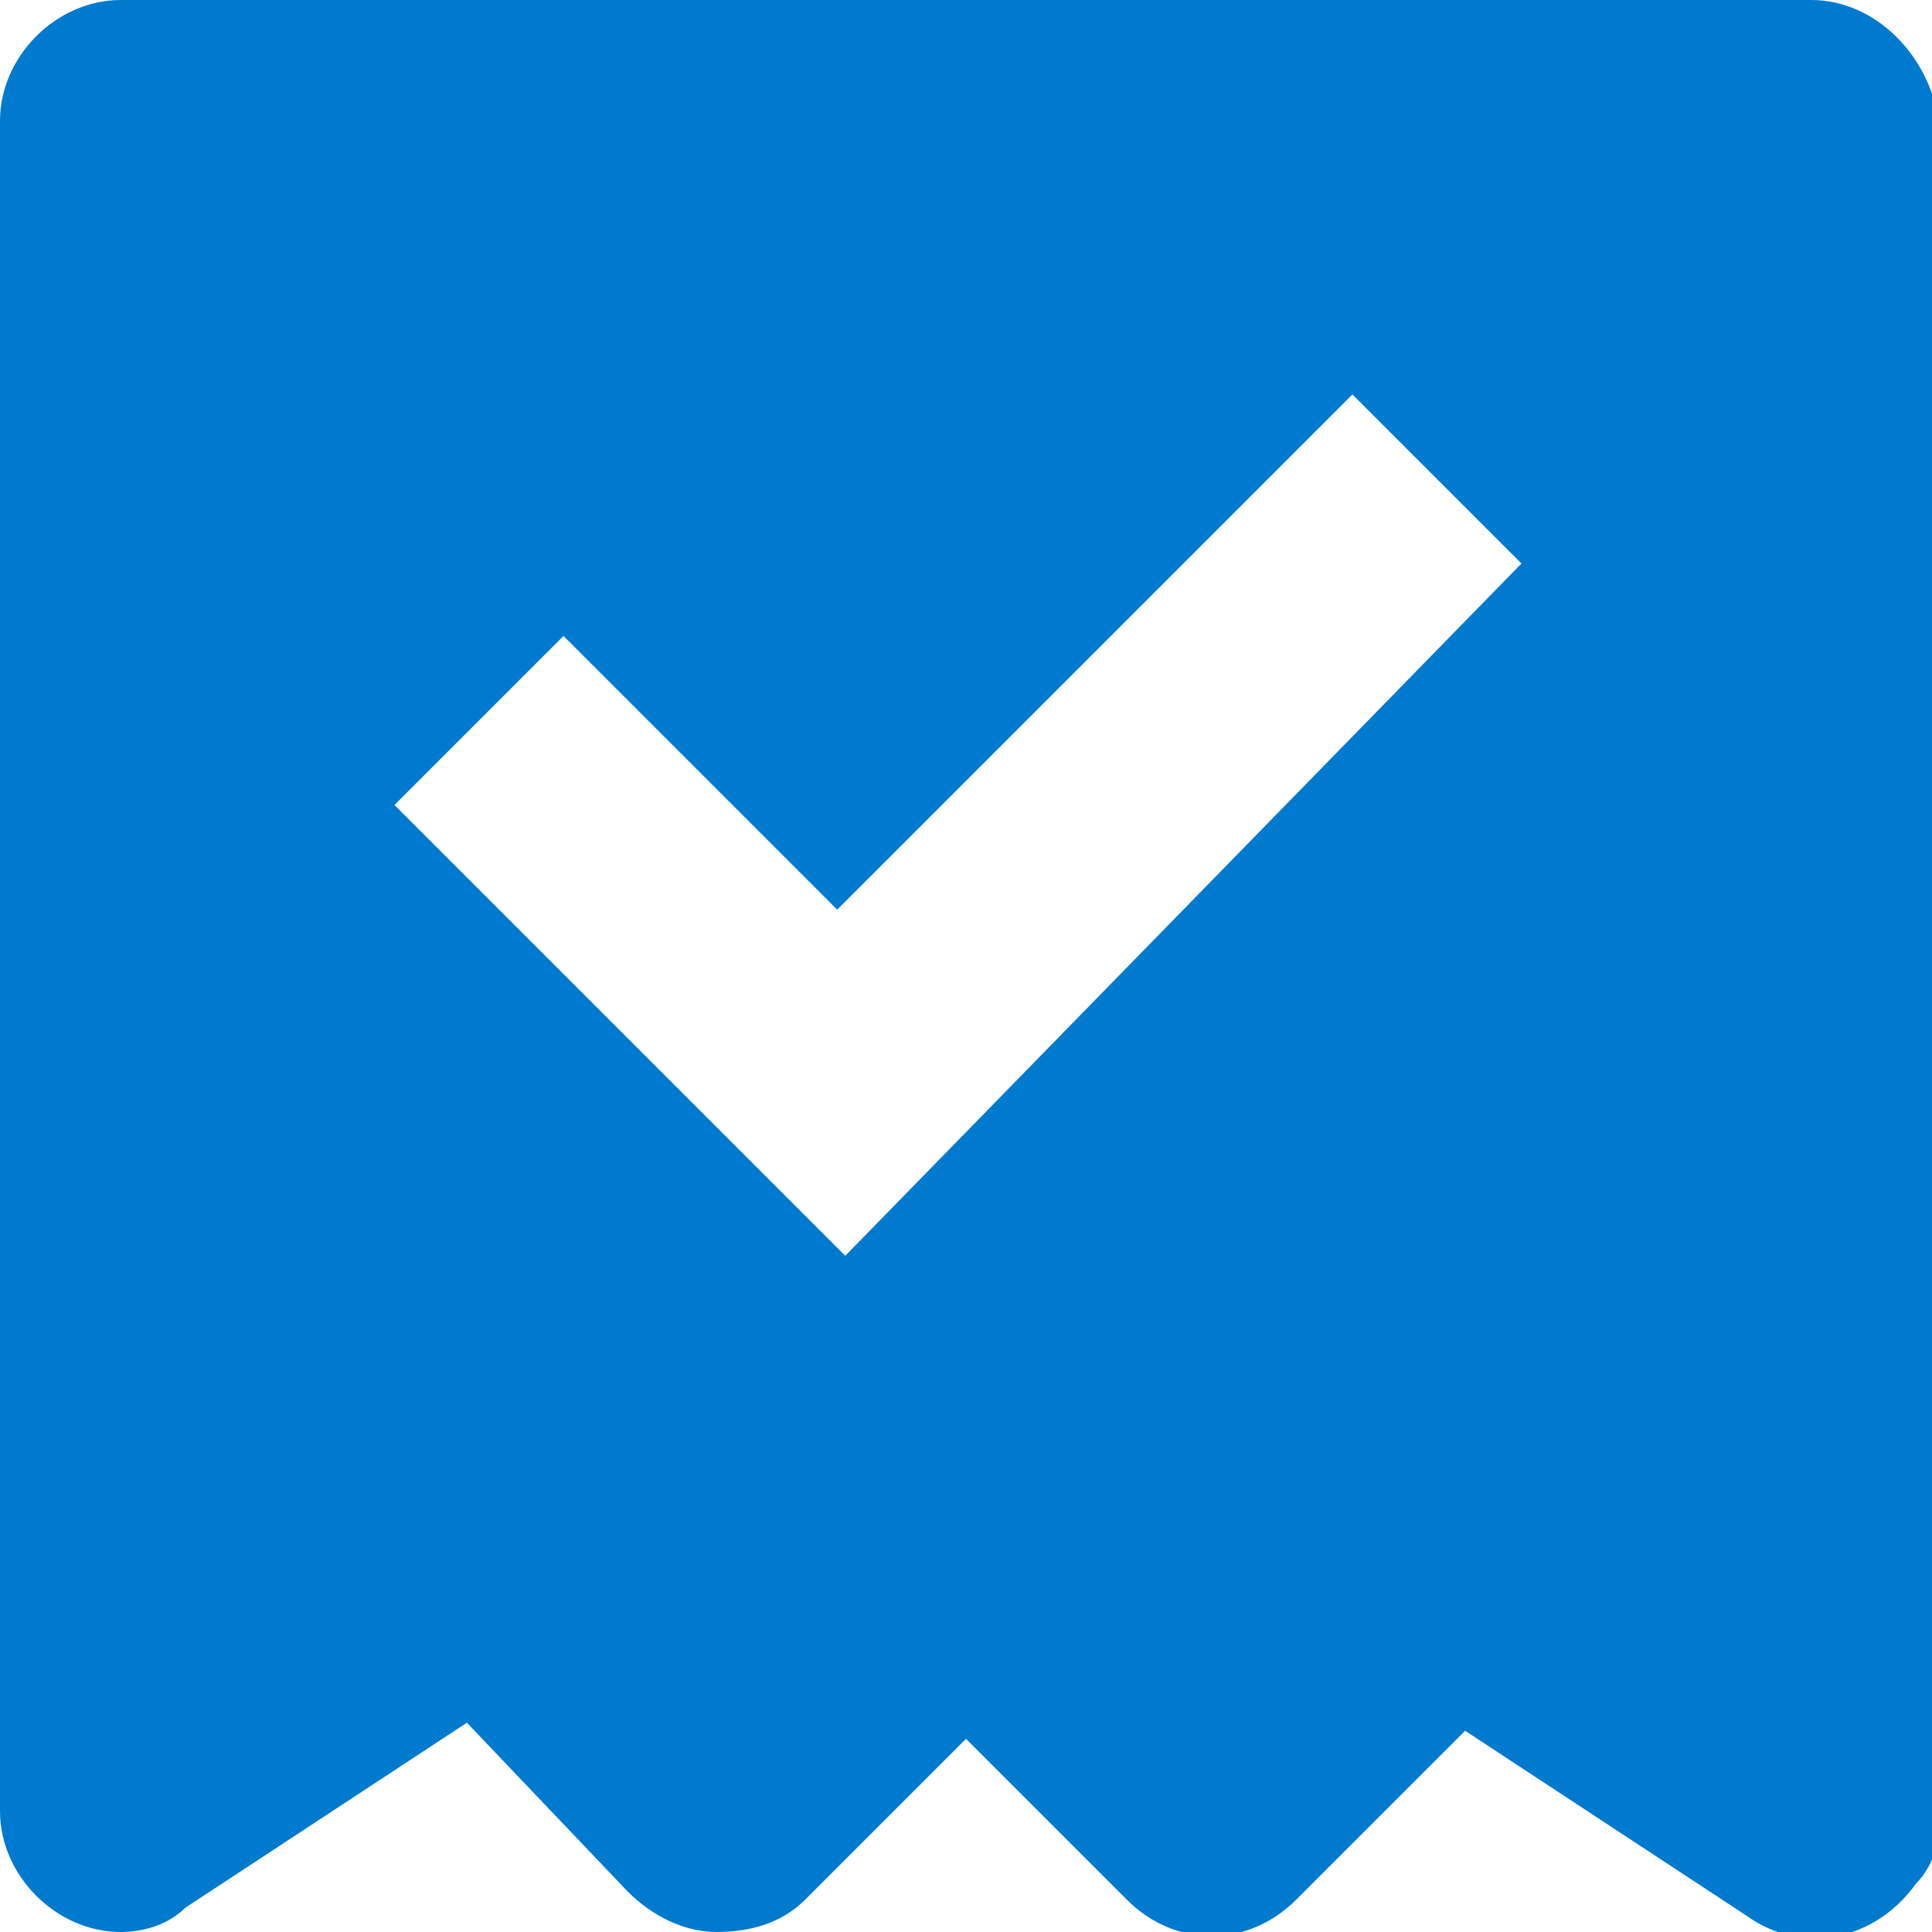
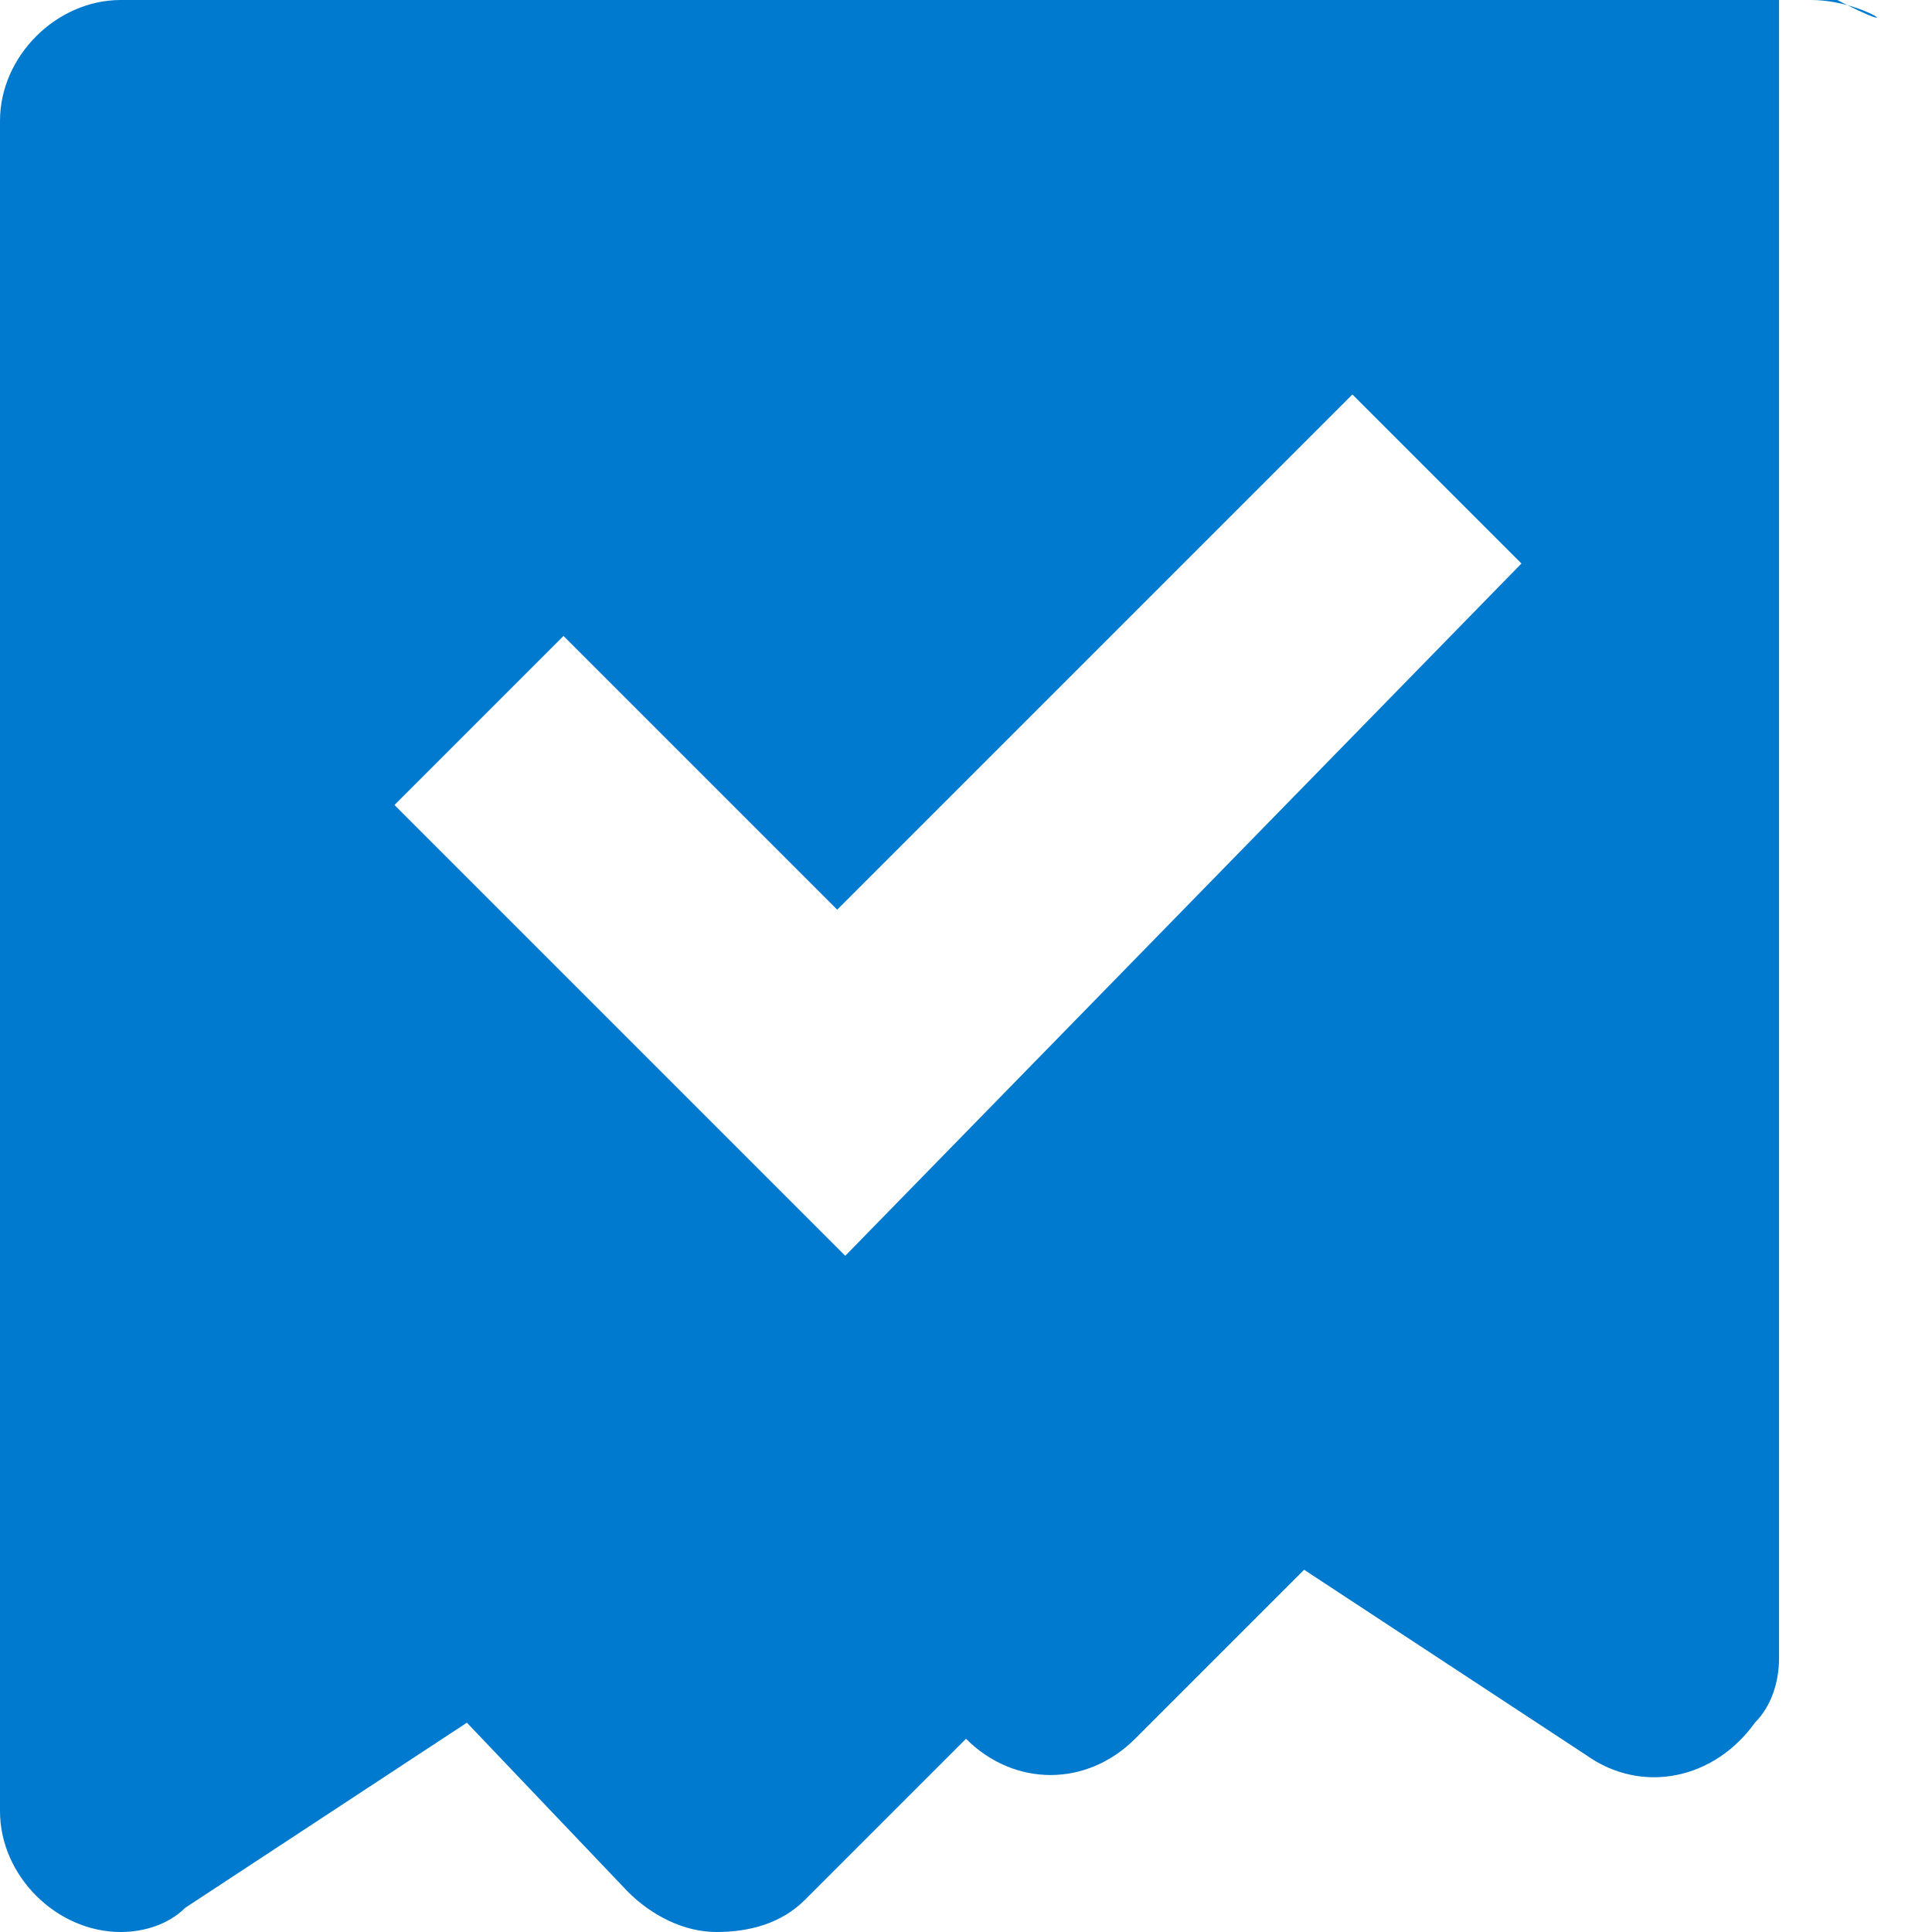
<svg xmlns="http://www.w3.org/2000/svg" version="1.1" id="Layer_1" x="0px" y="0px" viewBox="0 0 24 24" style="enable-background:new 0 0 24 24;" xml:space="preserve">
  <style type="text/css">
	.st0{fill-rule:evenodd;clip-rule:evenodd;fill:#007ACF;}
</style>
-   <path id="Path_478" class="st0" d="M10.5,15.6l-5.6-5.6l2.1-2.1l3.4,3.4l6.4-6.4l2.1,2.1L10.5,15.6z M22.5,0h-21C0.7,0,0,0.7,0,1.5  v21C0,23.3,0.7,24,1.5,24c0.3,0,0.6-0.1,0.8-0.3l3.5-2.3l2,2.1C8.1,23.8,8.5,24,8.9,24c0.4,0,0.8-0.1,1.1-0.4l2-2l2,2  c0.6,0.6,1.5,0.6,2.1,0l2.1-2.1l3.5,2.3c0.7,0.5,1.6,0.3,2.1-0.4c0.2-0.2,0.3-0.5,0.3-0.8v-21C24,0.7,23.3,0,22.5,0z" />
+   <path id="Path_478" class="st0" d="M10.5,15.6l-5.6-5.6l2.1-2.1l3.4,3.4l6.4-6.4l2.1,2.1L10.5,15.6z M22.5,0h-21C0.7,0,0,0.7,0,1.5  v21C0,23.3,0.7,24,1.5,24c0.3,0,0.6-0.1,0.8-0.3l3.5-2.3l2,2.1C8.1,23.8,8.5,24,8.9,24c0.4,0,0.8-0.1,1.1-0.4l2-2c0.6,0.6,1.5,0.6,2.1,0l2.1-2.1l3.5,2.3c0.7,0.5,1.6,0.3,2.1-0.4c0.2-0.2,0.3-0.5,0.3-0.8v-21C24,0.7,23.3,0,22.5,0z" />
</svg>